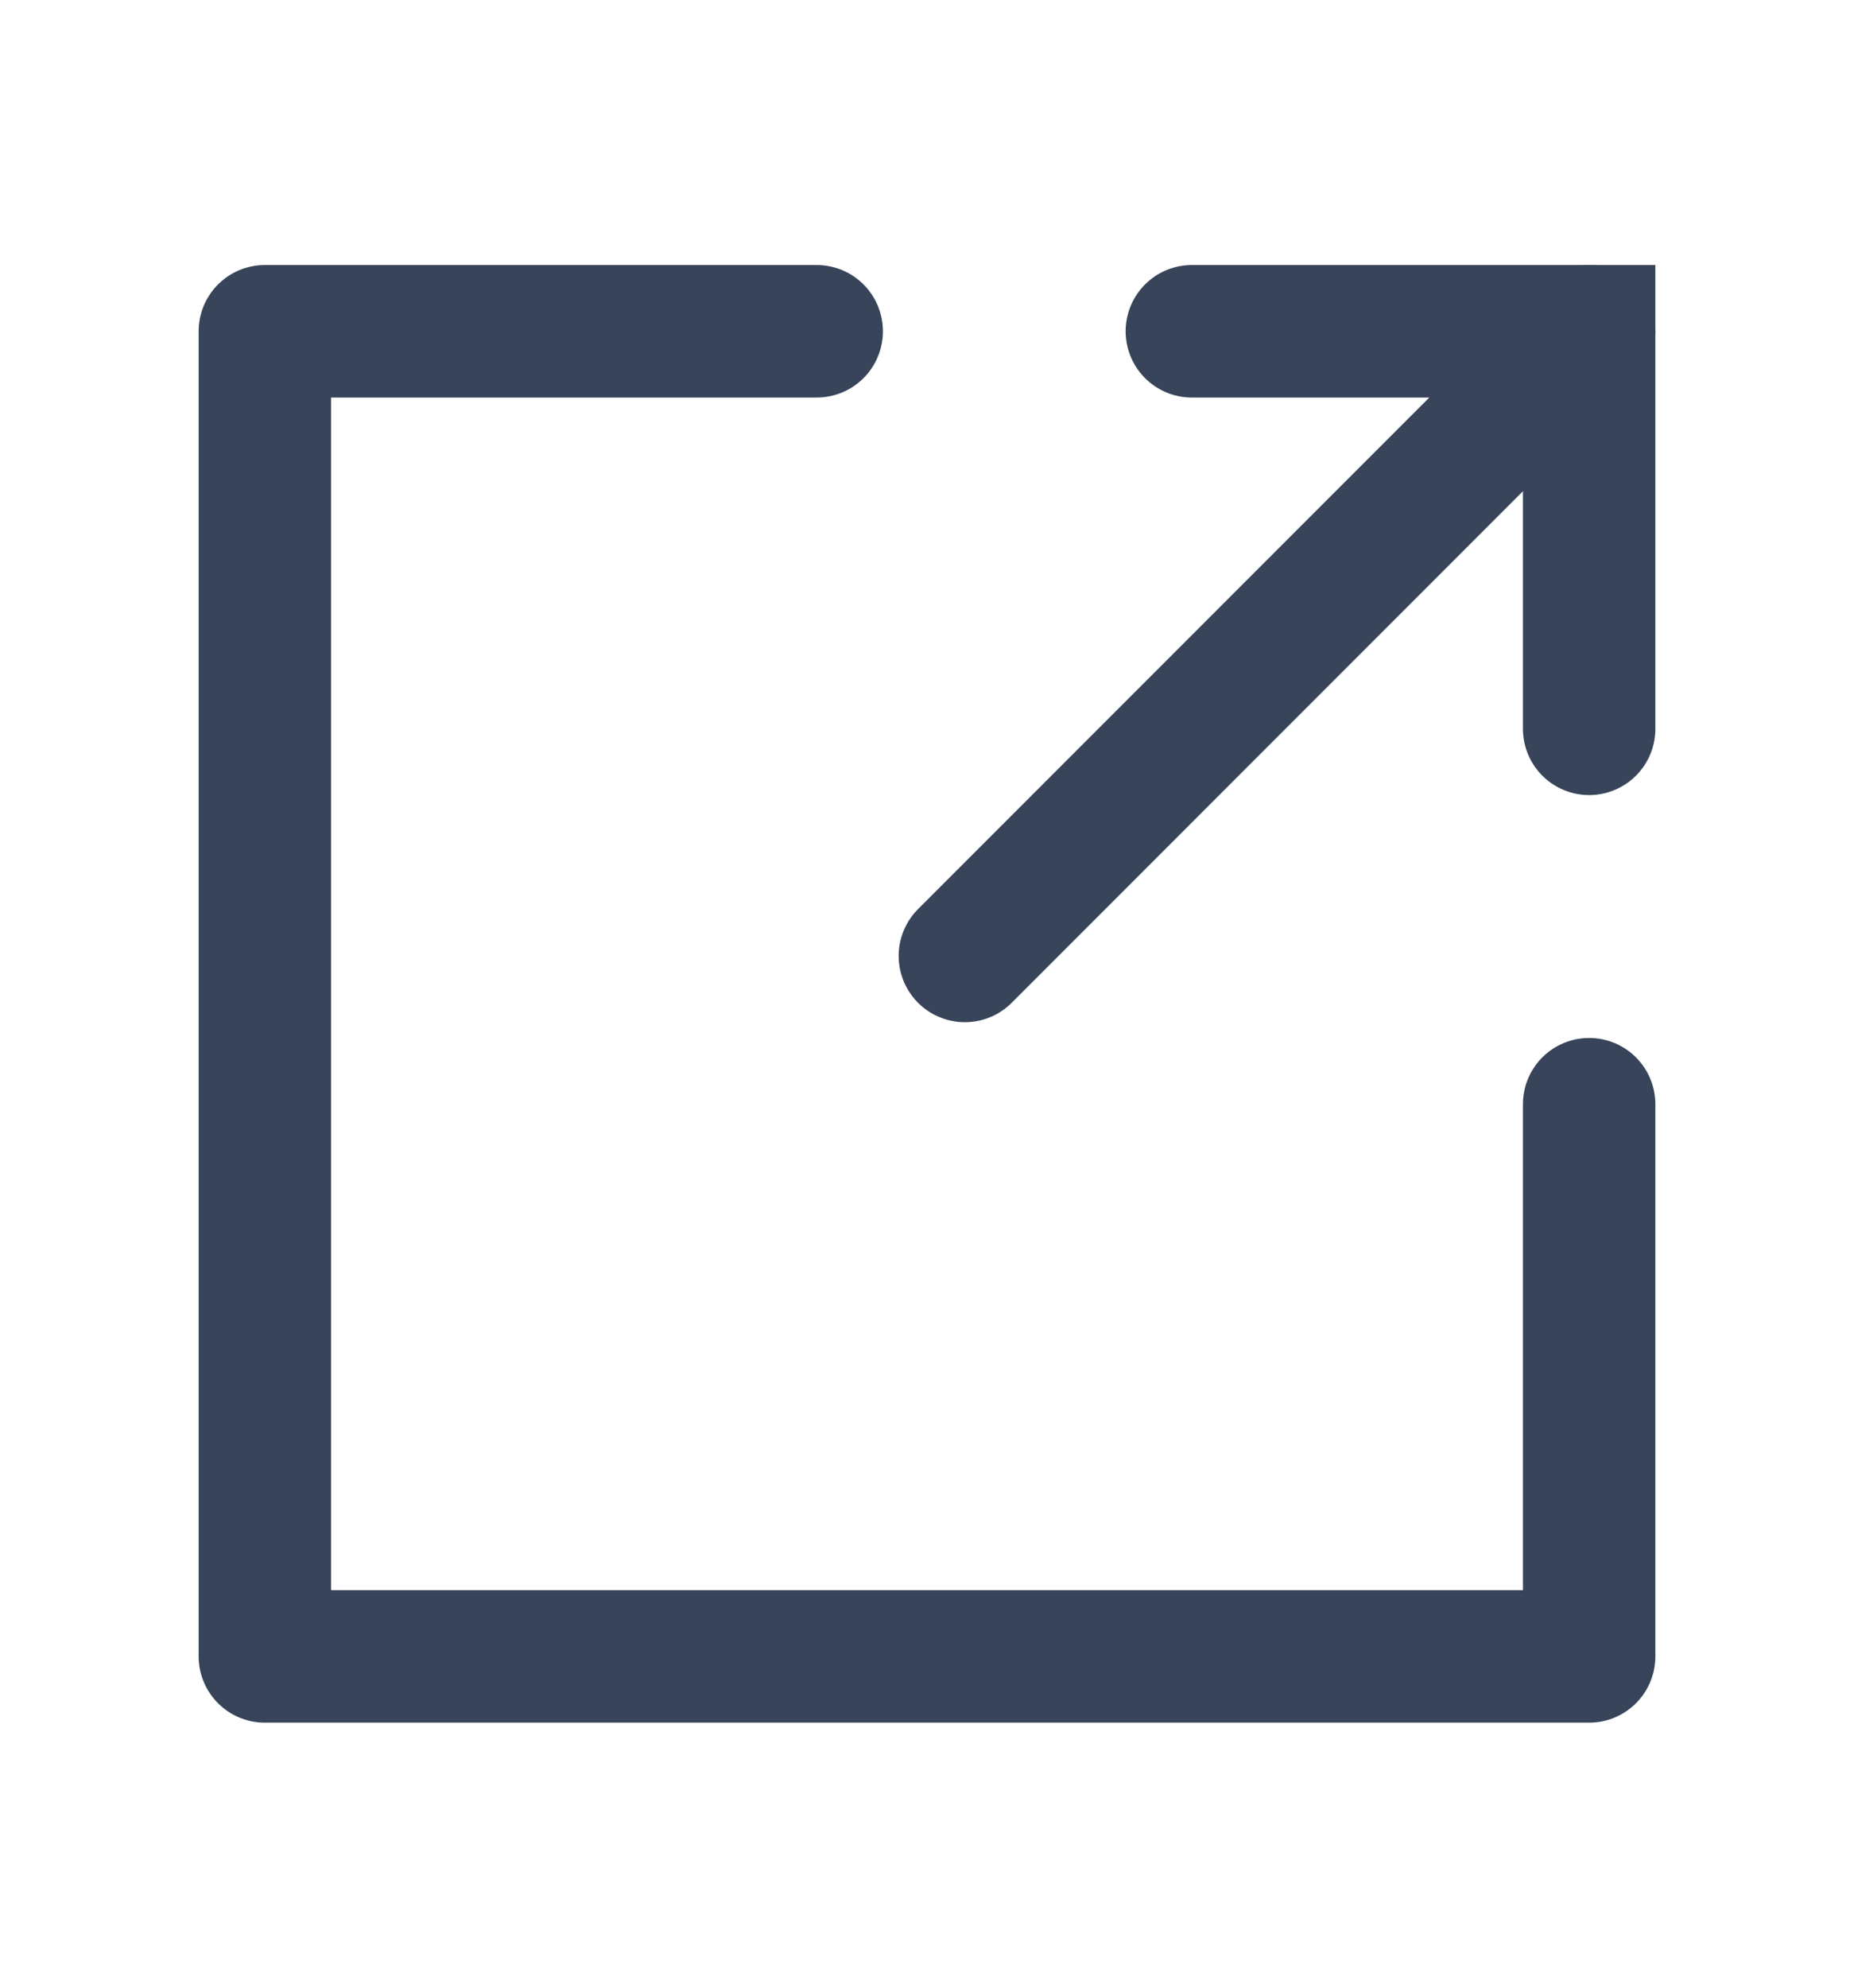
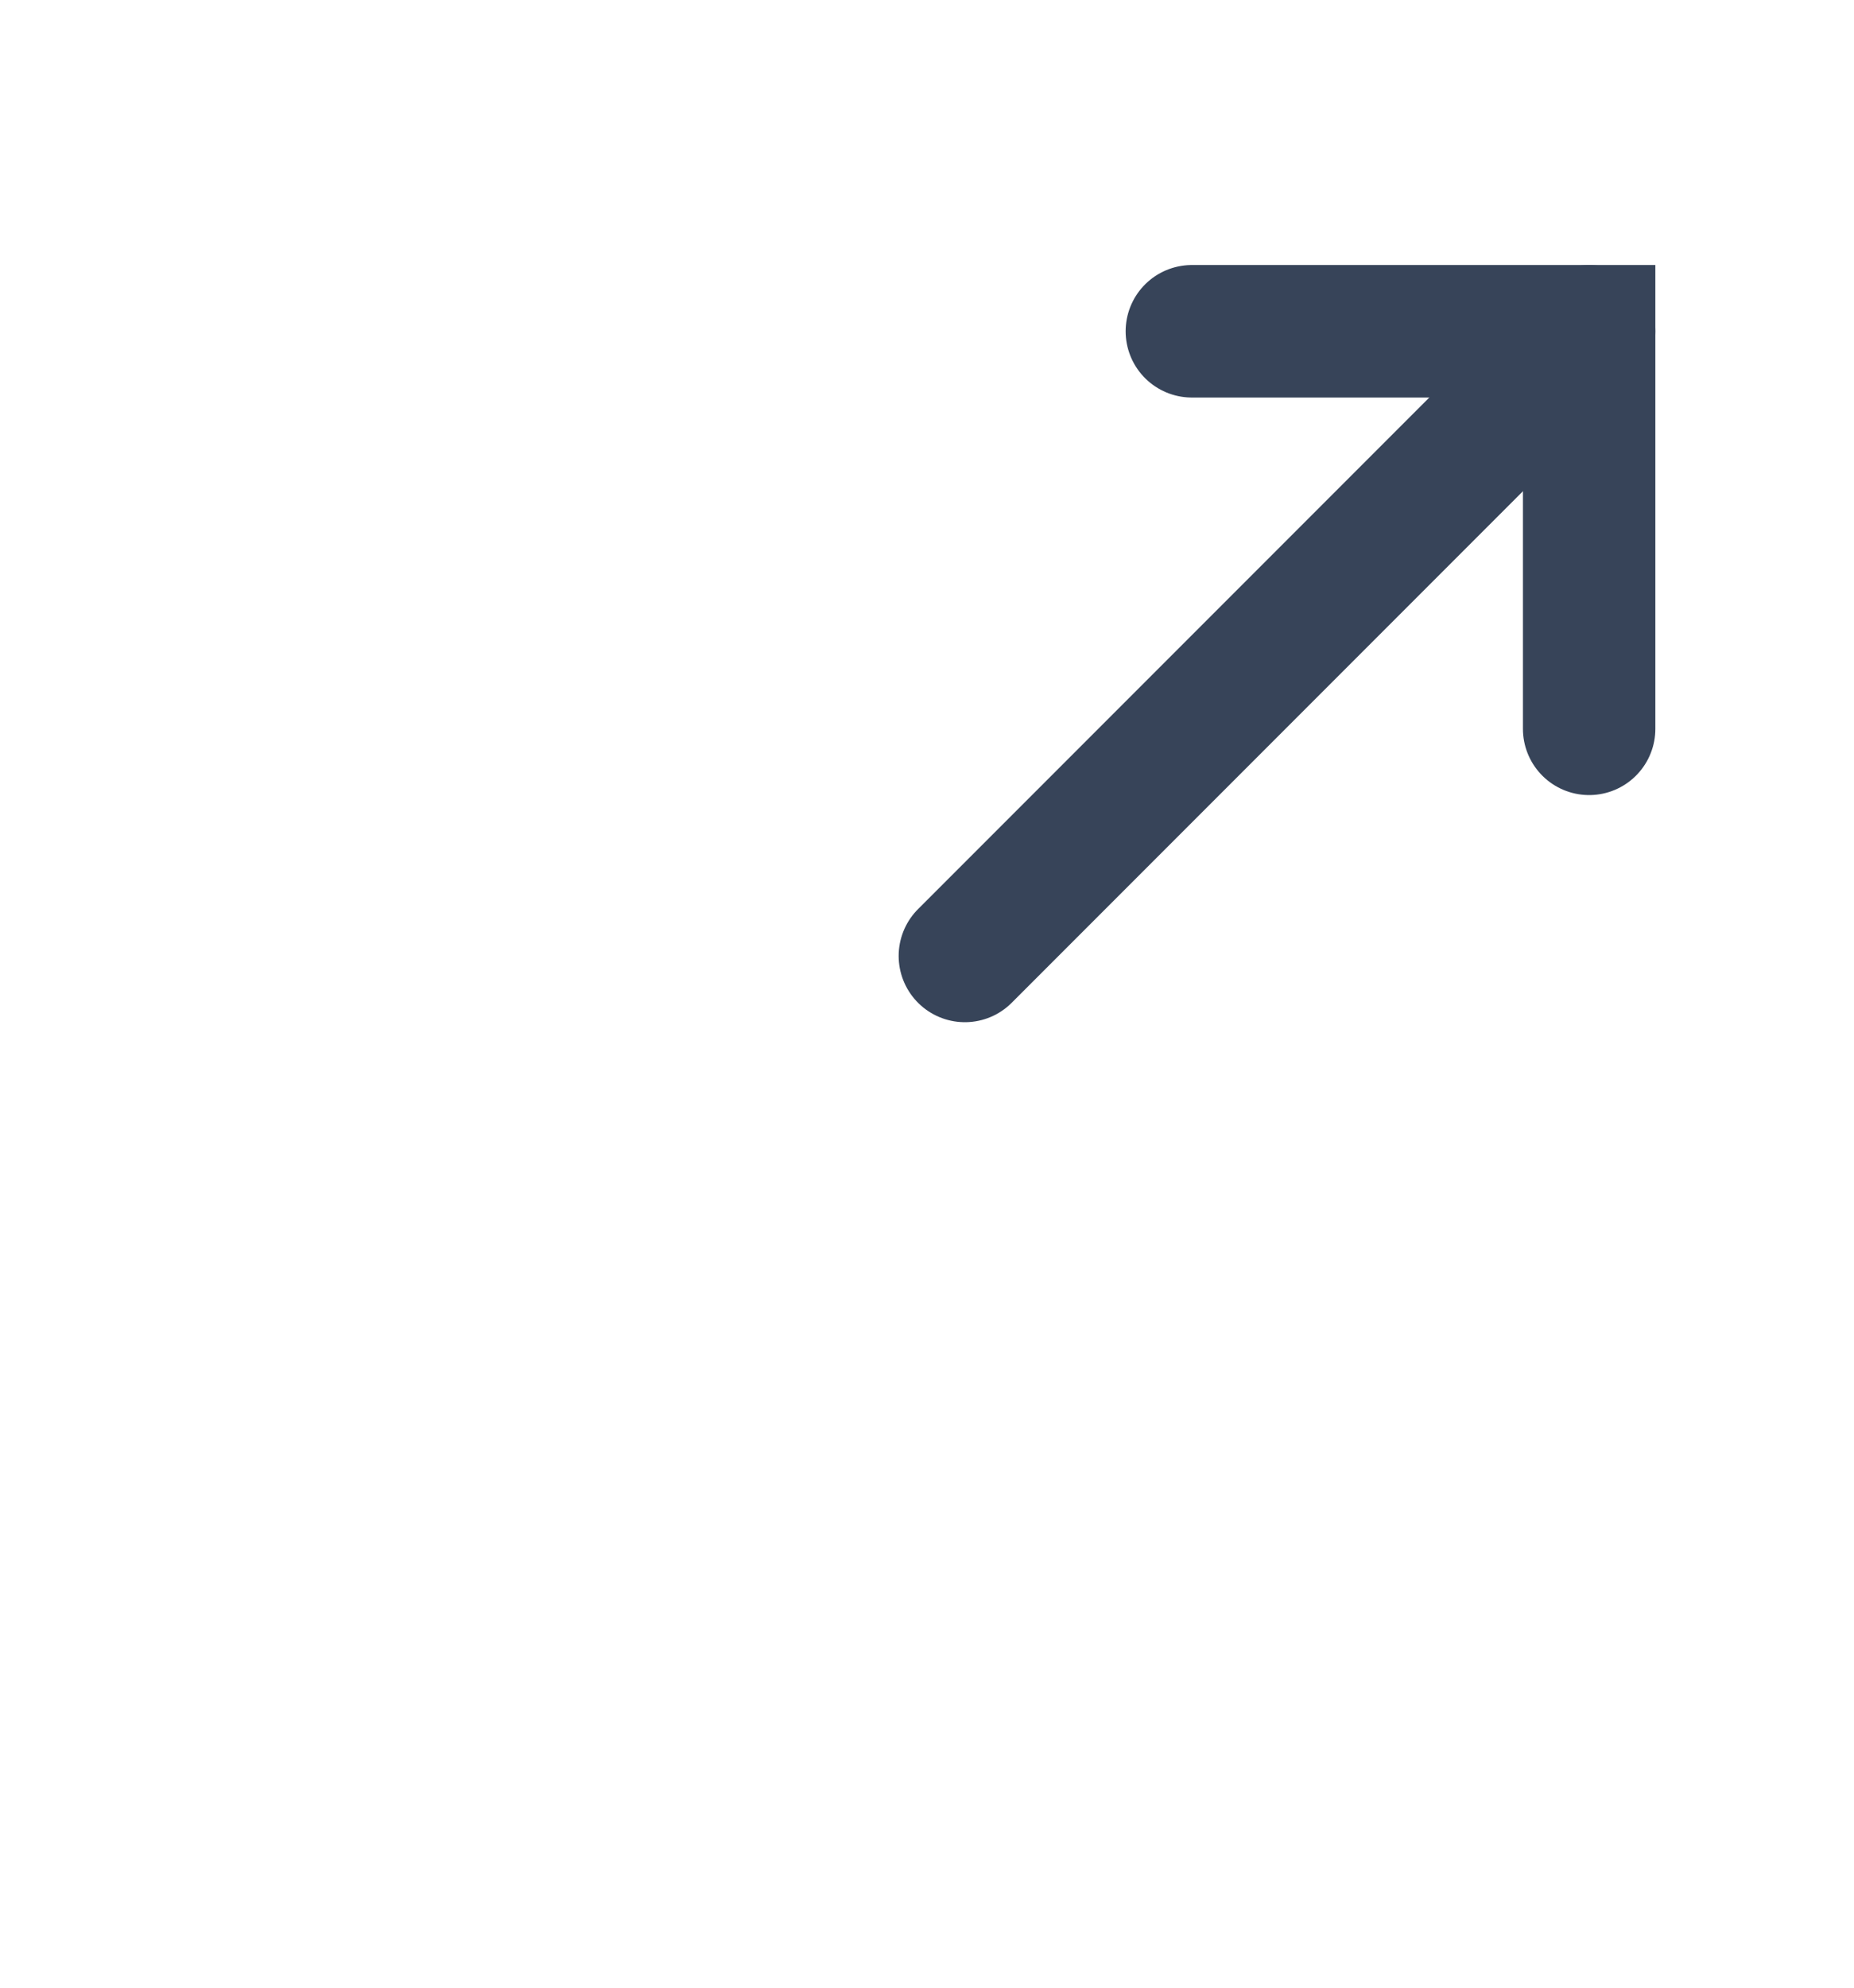
<svg xmlns="http://www.w3.org/2000/svg" width="14" height="15" viewBox="0 0 14 15" fill="none">
-   <path d="M12 8.333V12.5H2V2.5H6.167" stroke="#374459" stroke-linecap="round" stroke-linejoin="round" />
  <path d="M9 2.5H12V5.5" stroke="#374459" stroke-linecap="round" />
  <path d="M12 2.5L7.286 7.214" stroke="#374459" stroke-linecap="round" />
</svg>